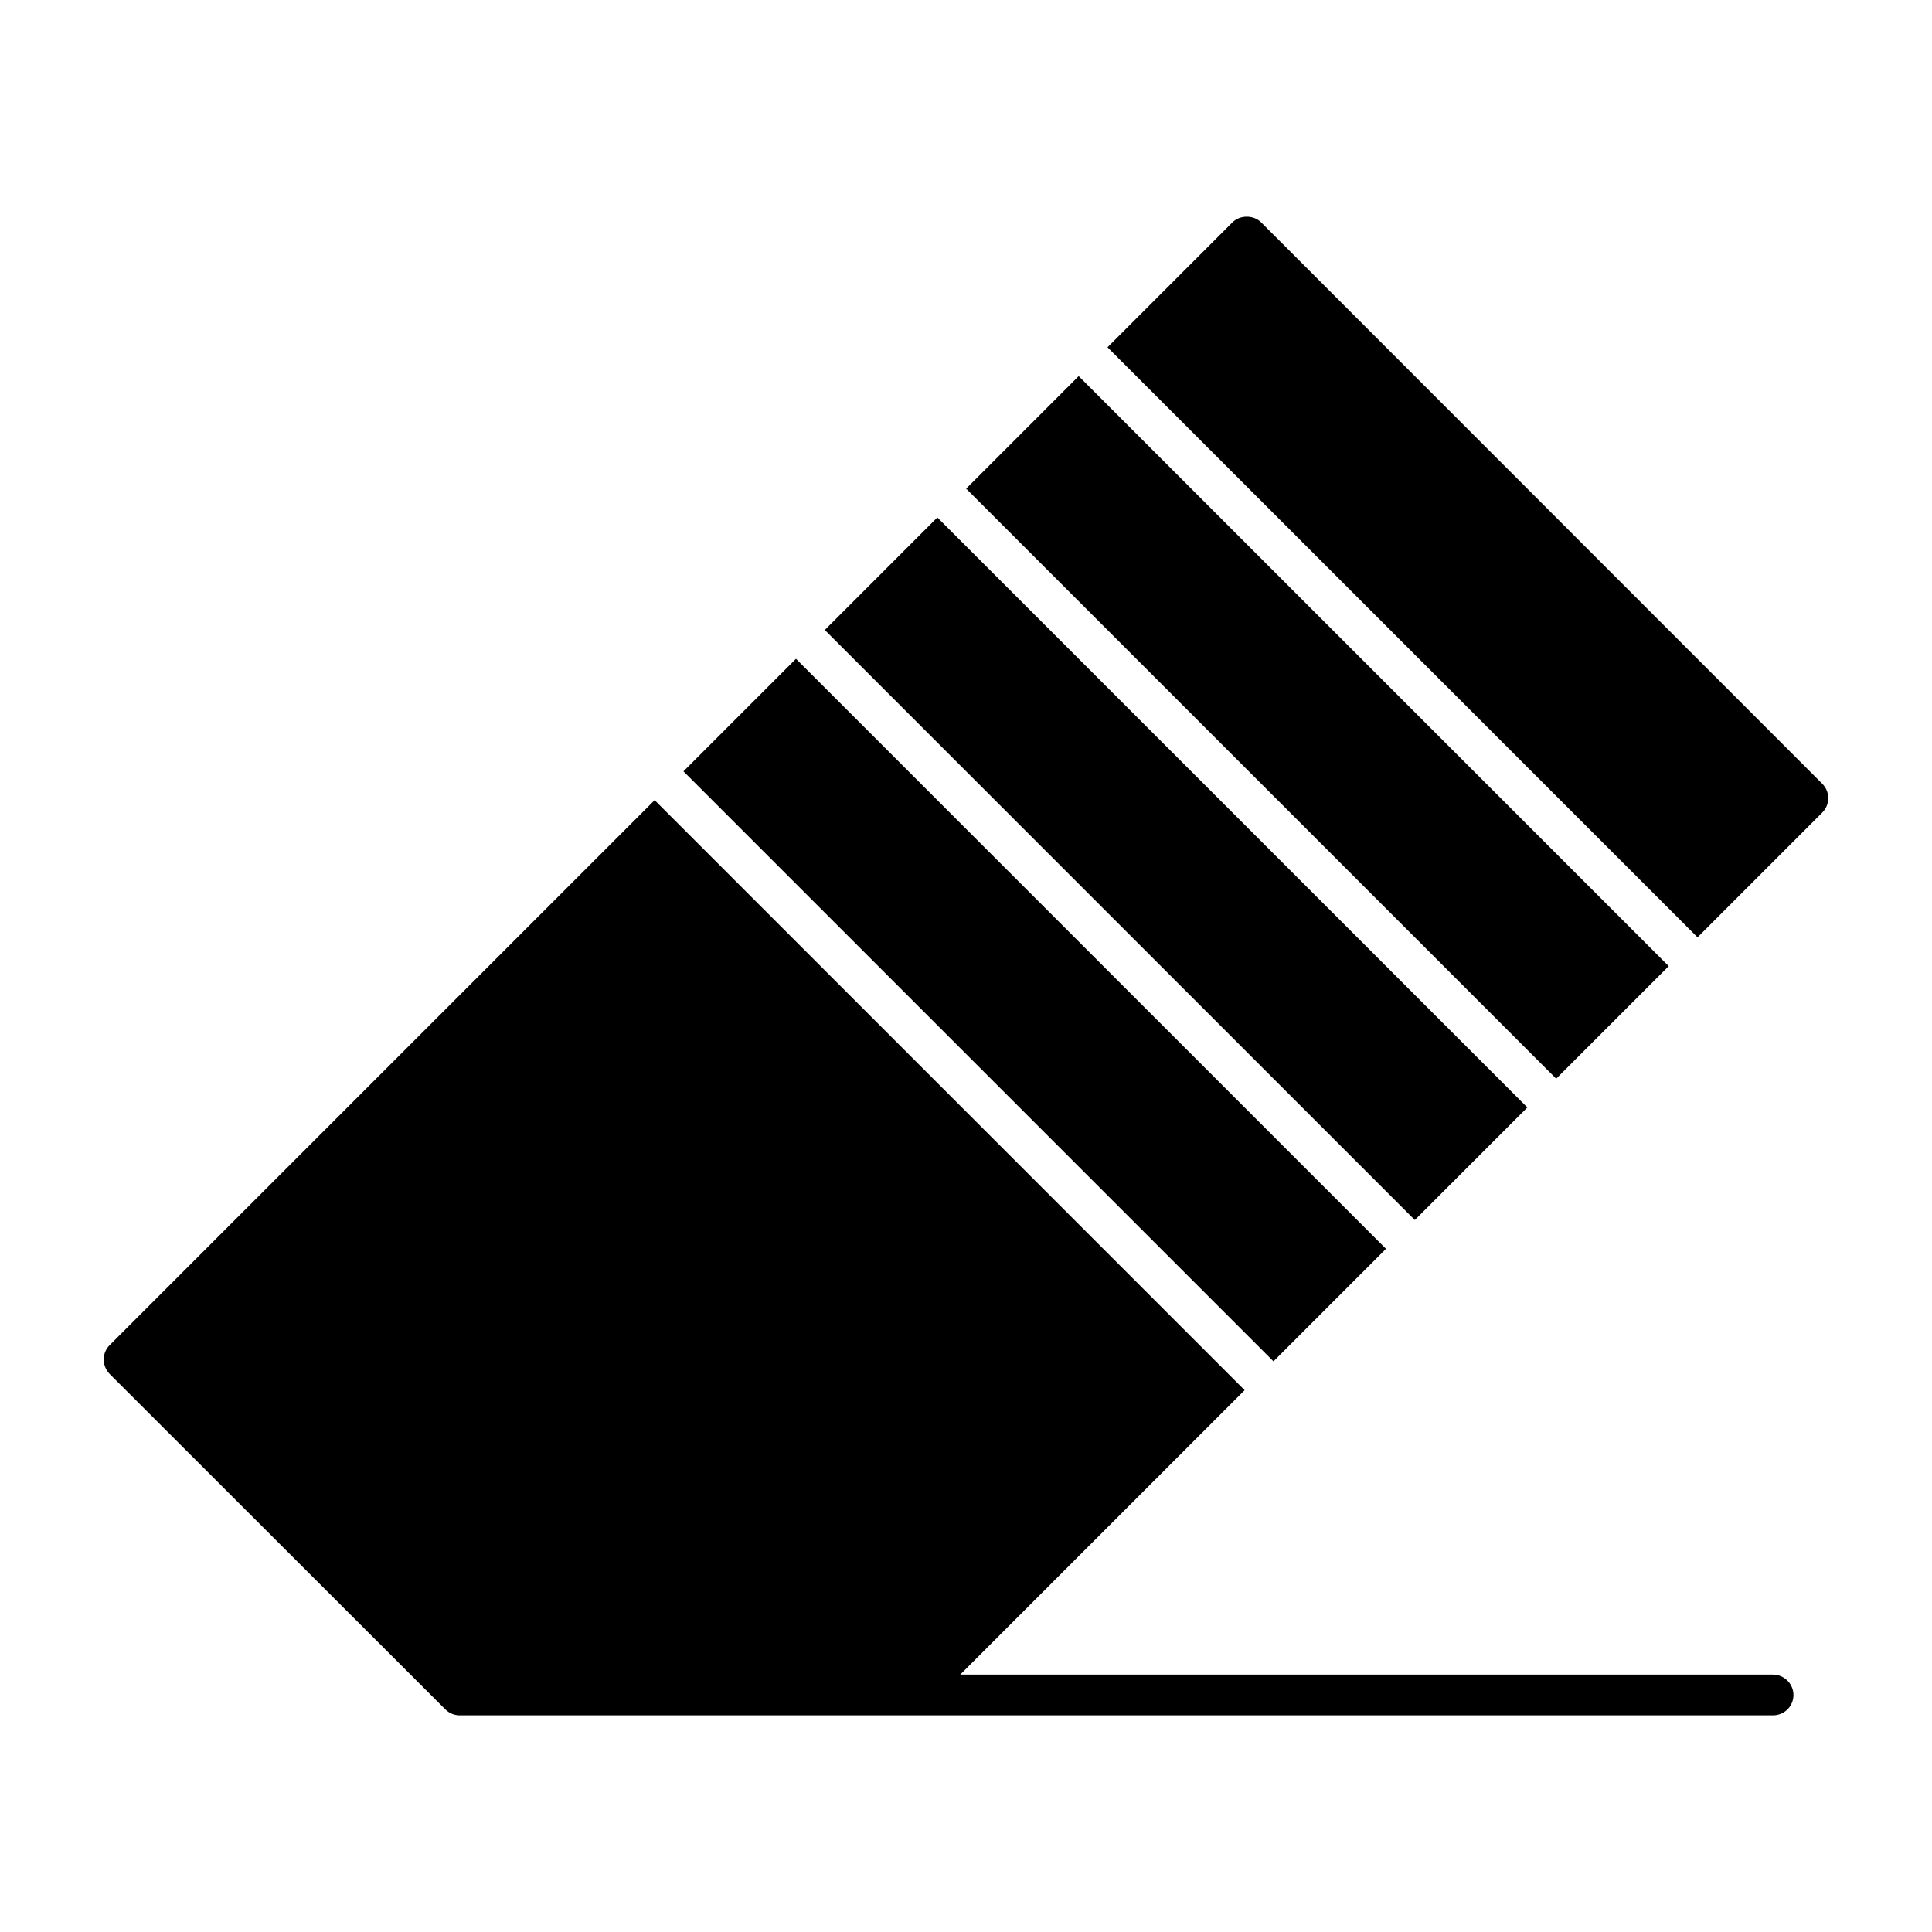
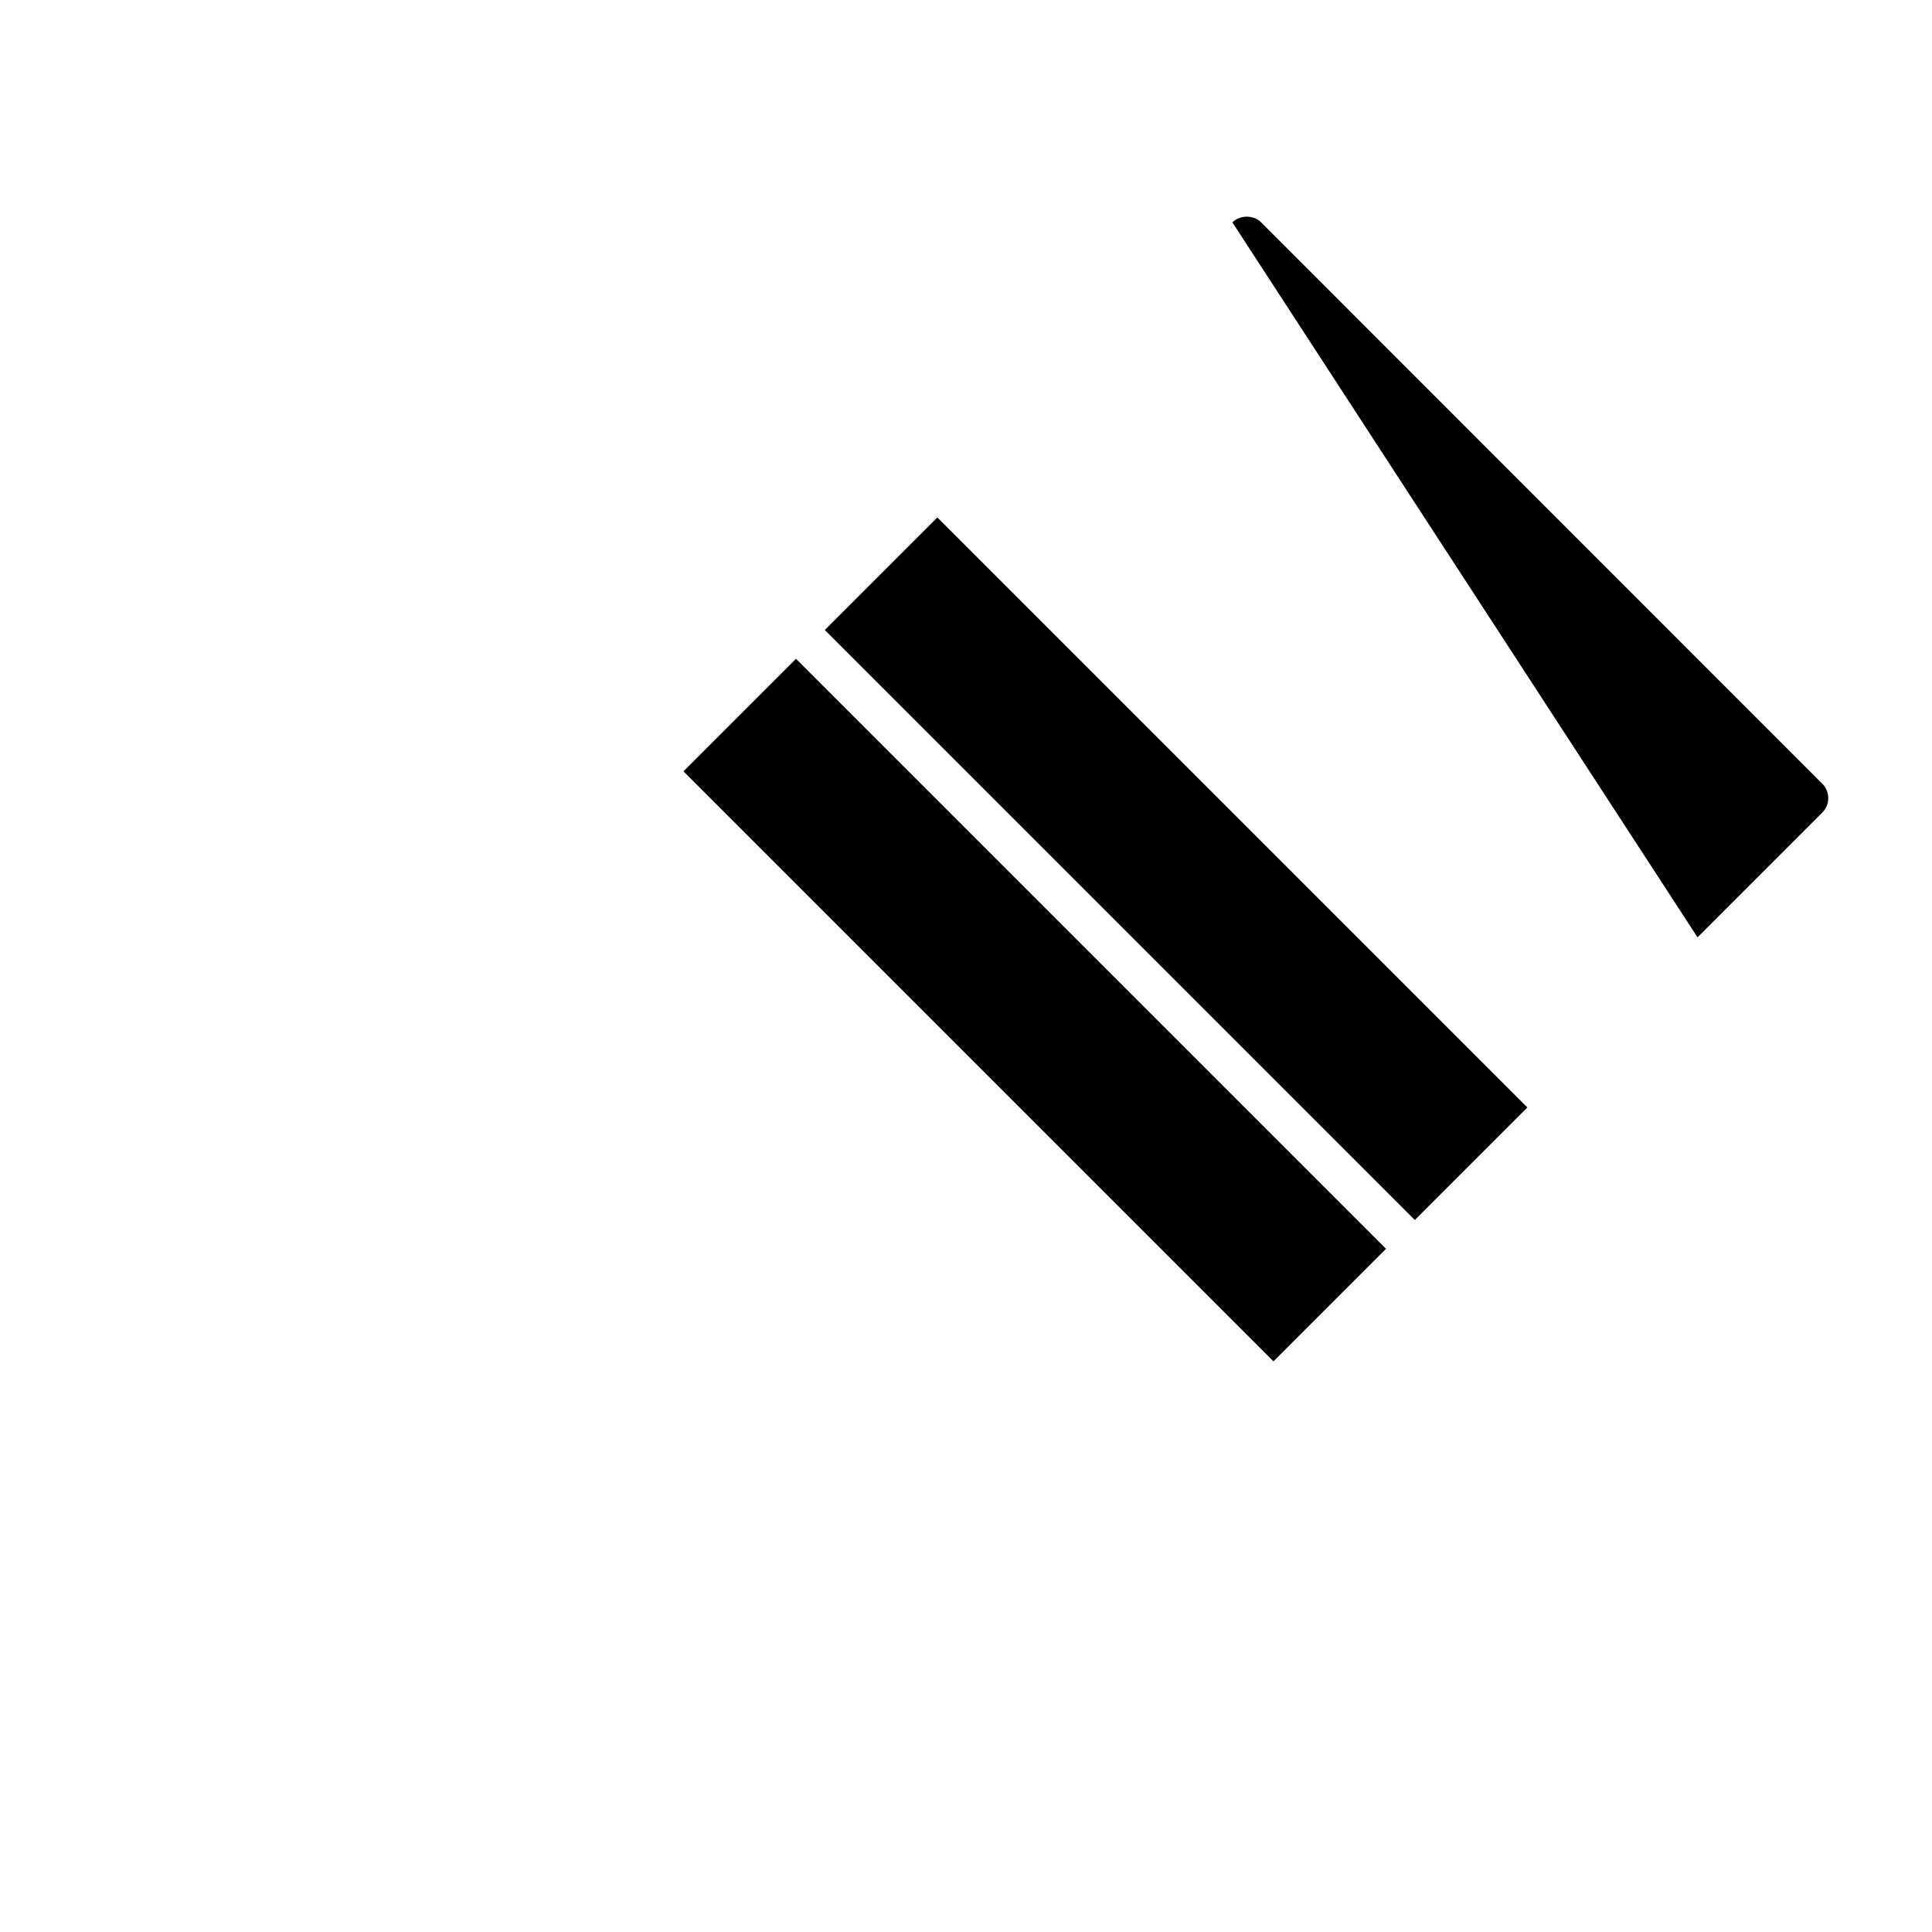
<svg xmlns="http://www.w3.org/2000/svg" fill="#000000" width="800px" height="800px" version="1.1" viewBox="144 144 512 512">
  <g>
-     <path d="m593.86 392.4c7.004-7.004 17.637-17.637 33.066-33.066 1.008-1.008 1.582-2.375 1.582-3.812 0-1.441-0.574-2.809-1.582-3.816l-148.7-148.77c-2.016-2.016-5.613-2.016-7.629 0l-33.102 33.102z" />
+     <path d="m593.86 392.4c7.004-7.004 17.637-17.637 33.066-33.066 1.008-1.008 1.582-2.375 1.582-3.812 0-1.441-0.574-2.809-1.582-3.816l-148.7-148.77c-2.016-2.016-5.613-2.016-7.629 0z" />
    <path d="m362.58 310.95 156.36 156.36 29.824-29.824-156.36-156.36z" />
    <path d="m325.12 348.41 156.36 156.36 29.824-29.824-156.36-156.36z" />
-     <path d="m613.89 587.78h-215.42c28.297-28.297 53.301-53.301 75.371-75.371l-156.36-156.36-144.43 144.43c-2.086 2.086-2.086 5.469 0 7.629l88.961 88.887c1.008 1.008 2.375 1.582 3.816 1.582h348.06c2.949 0 5.398-2.375 5.398-5.398-0.004-2.949-2.449-5.394-5.398-5.394z" />
-     <path d="m400.04 273.5 156.36 156.36 29.824-29.824-156.36-156.36z" />
  </g>
</svg>